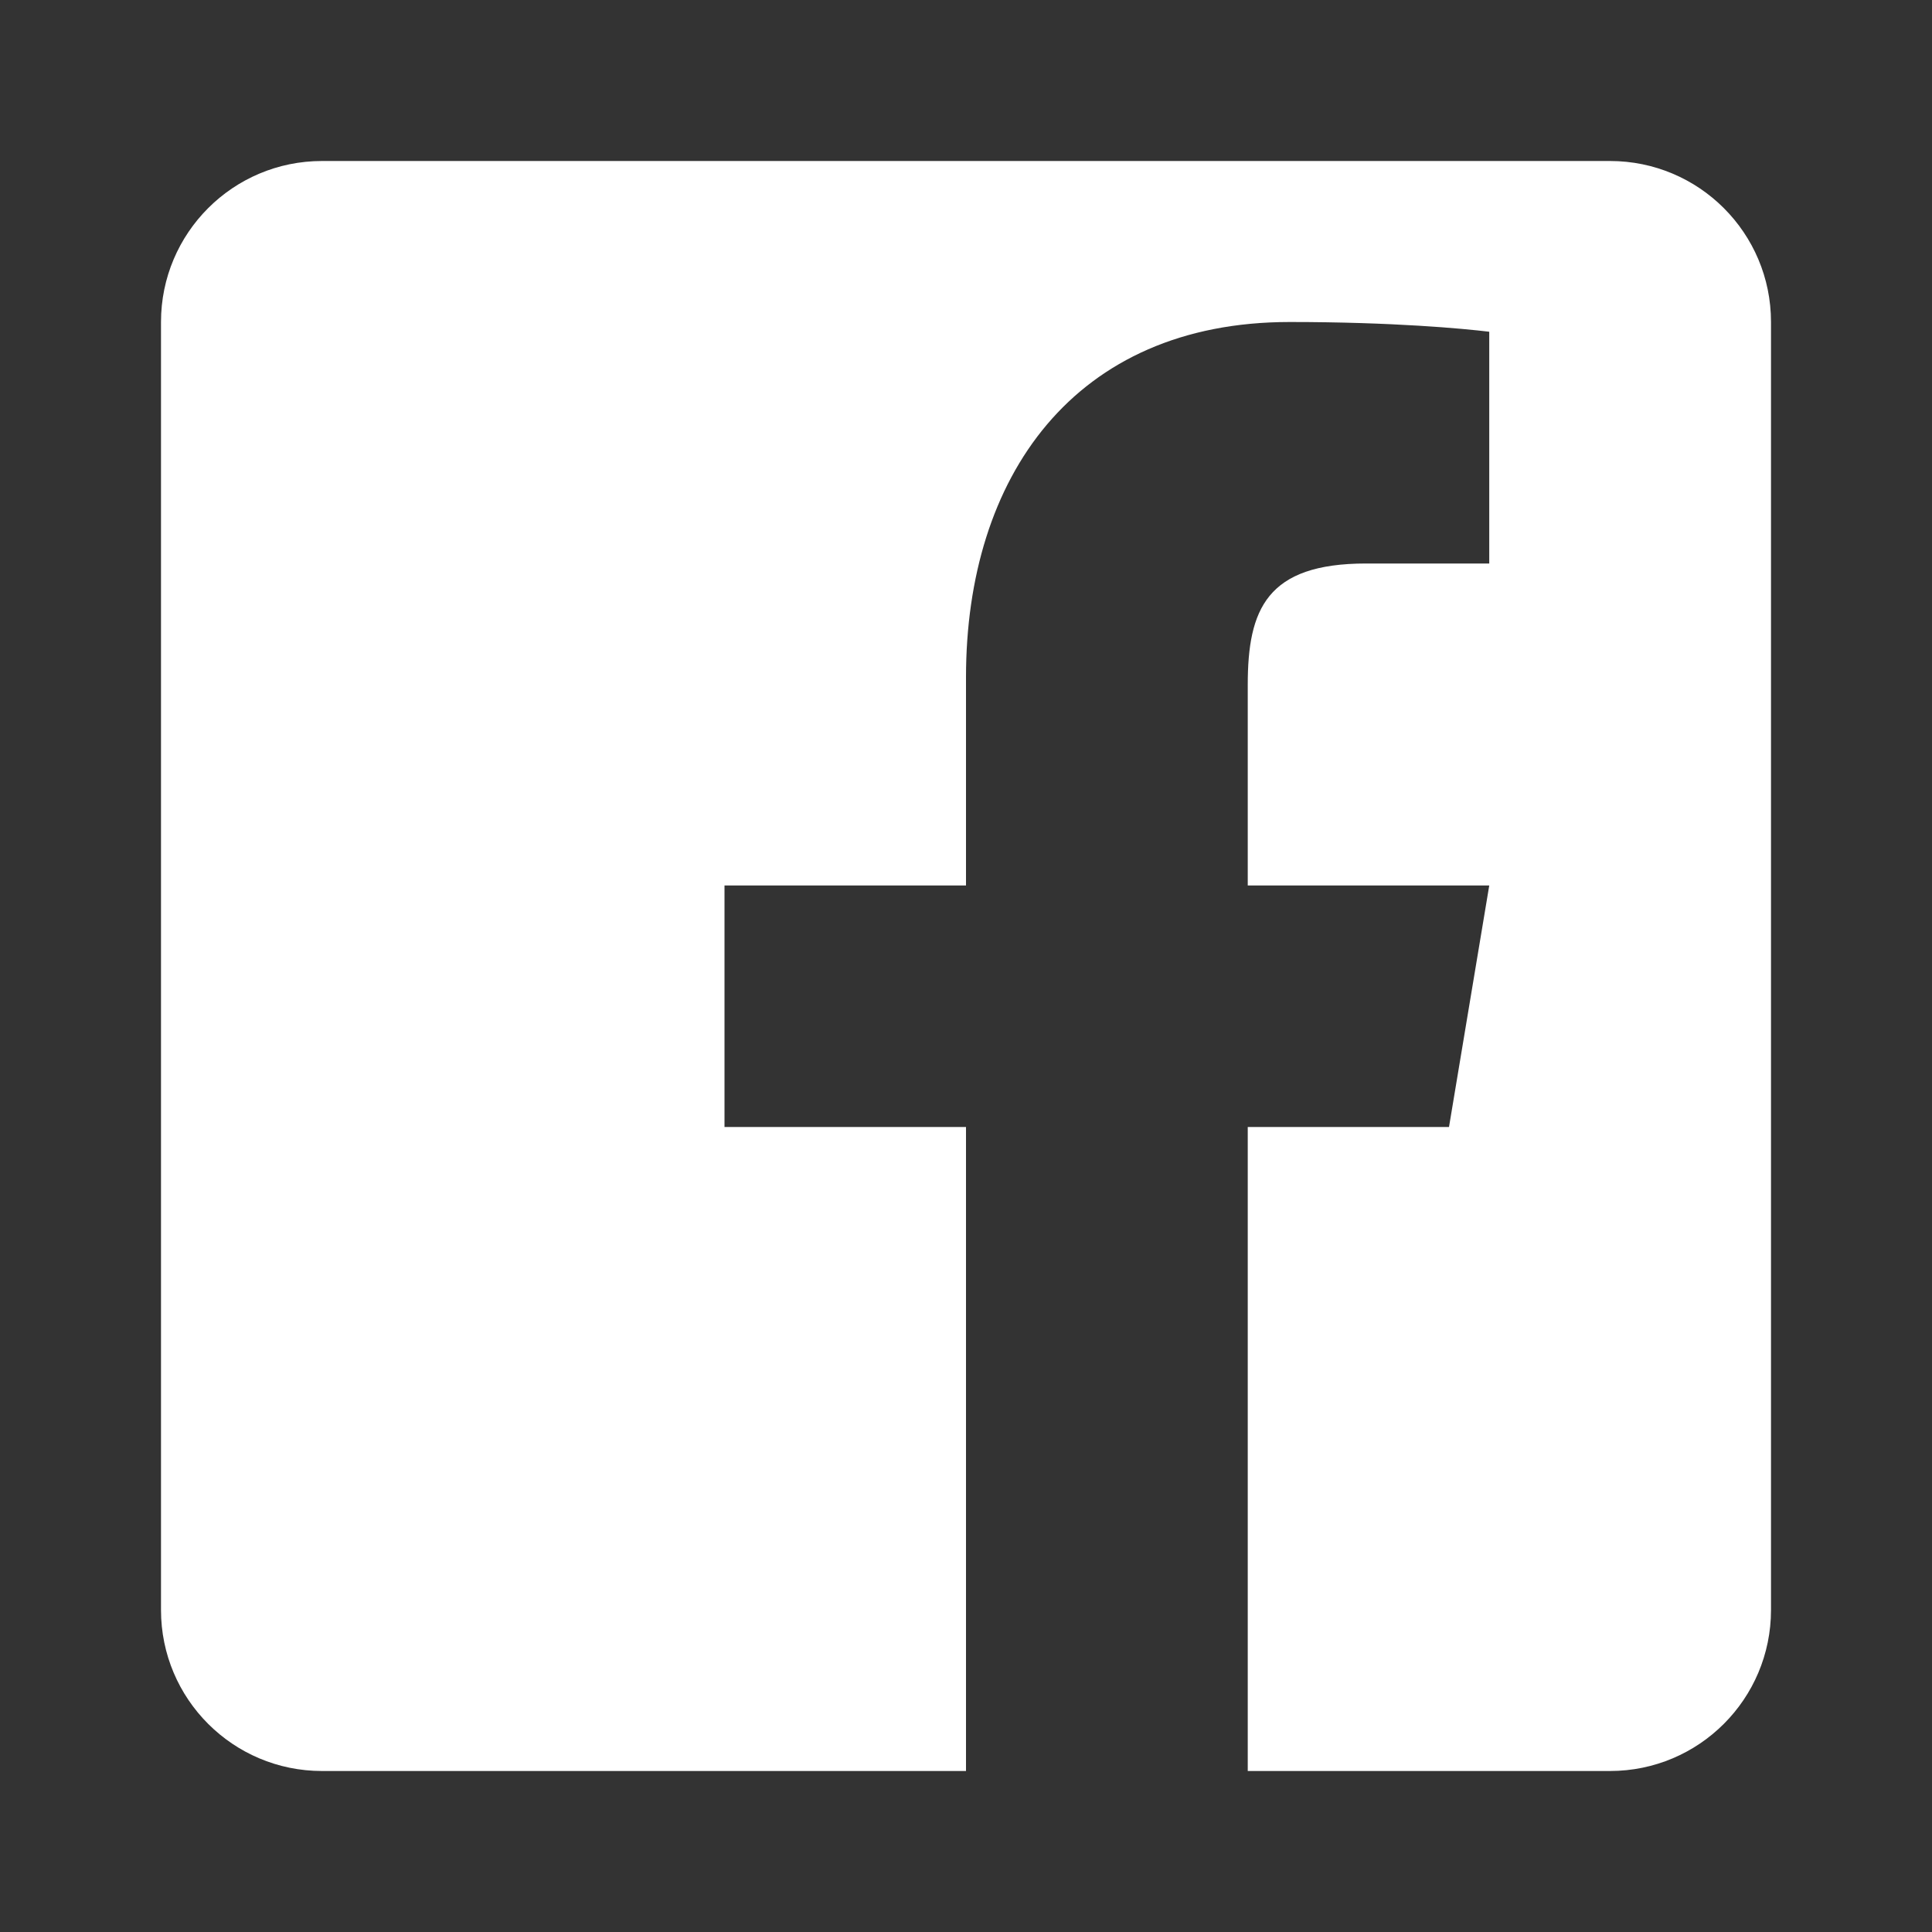
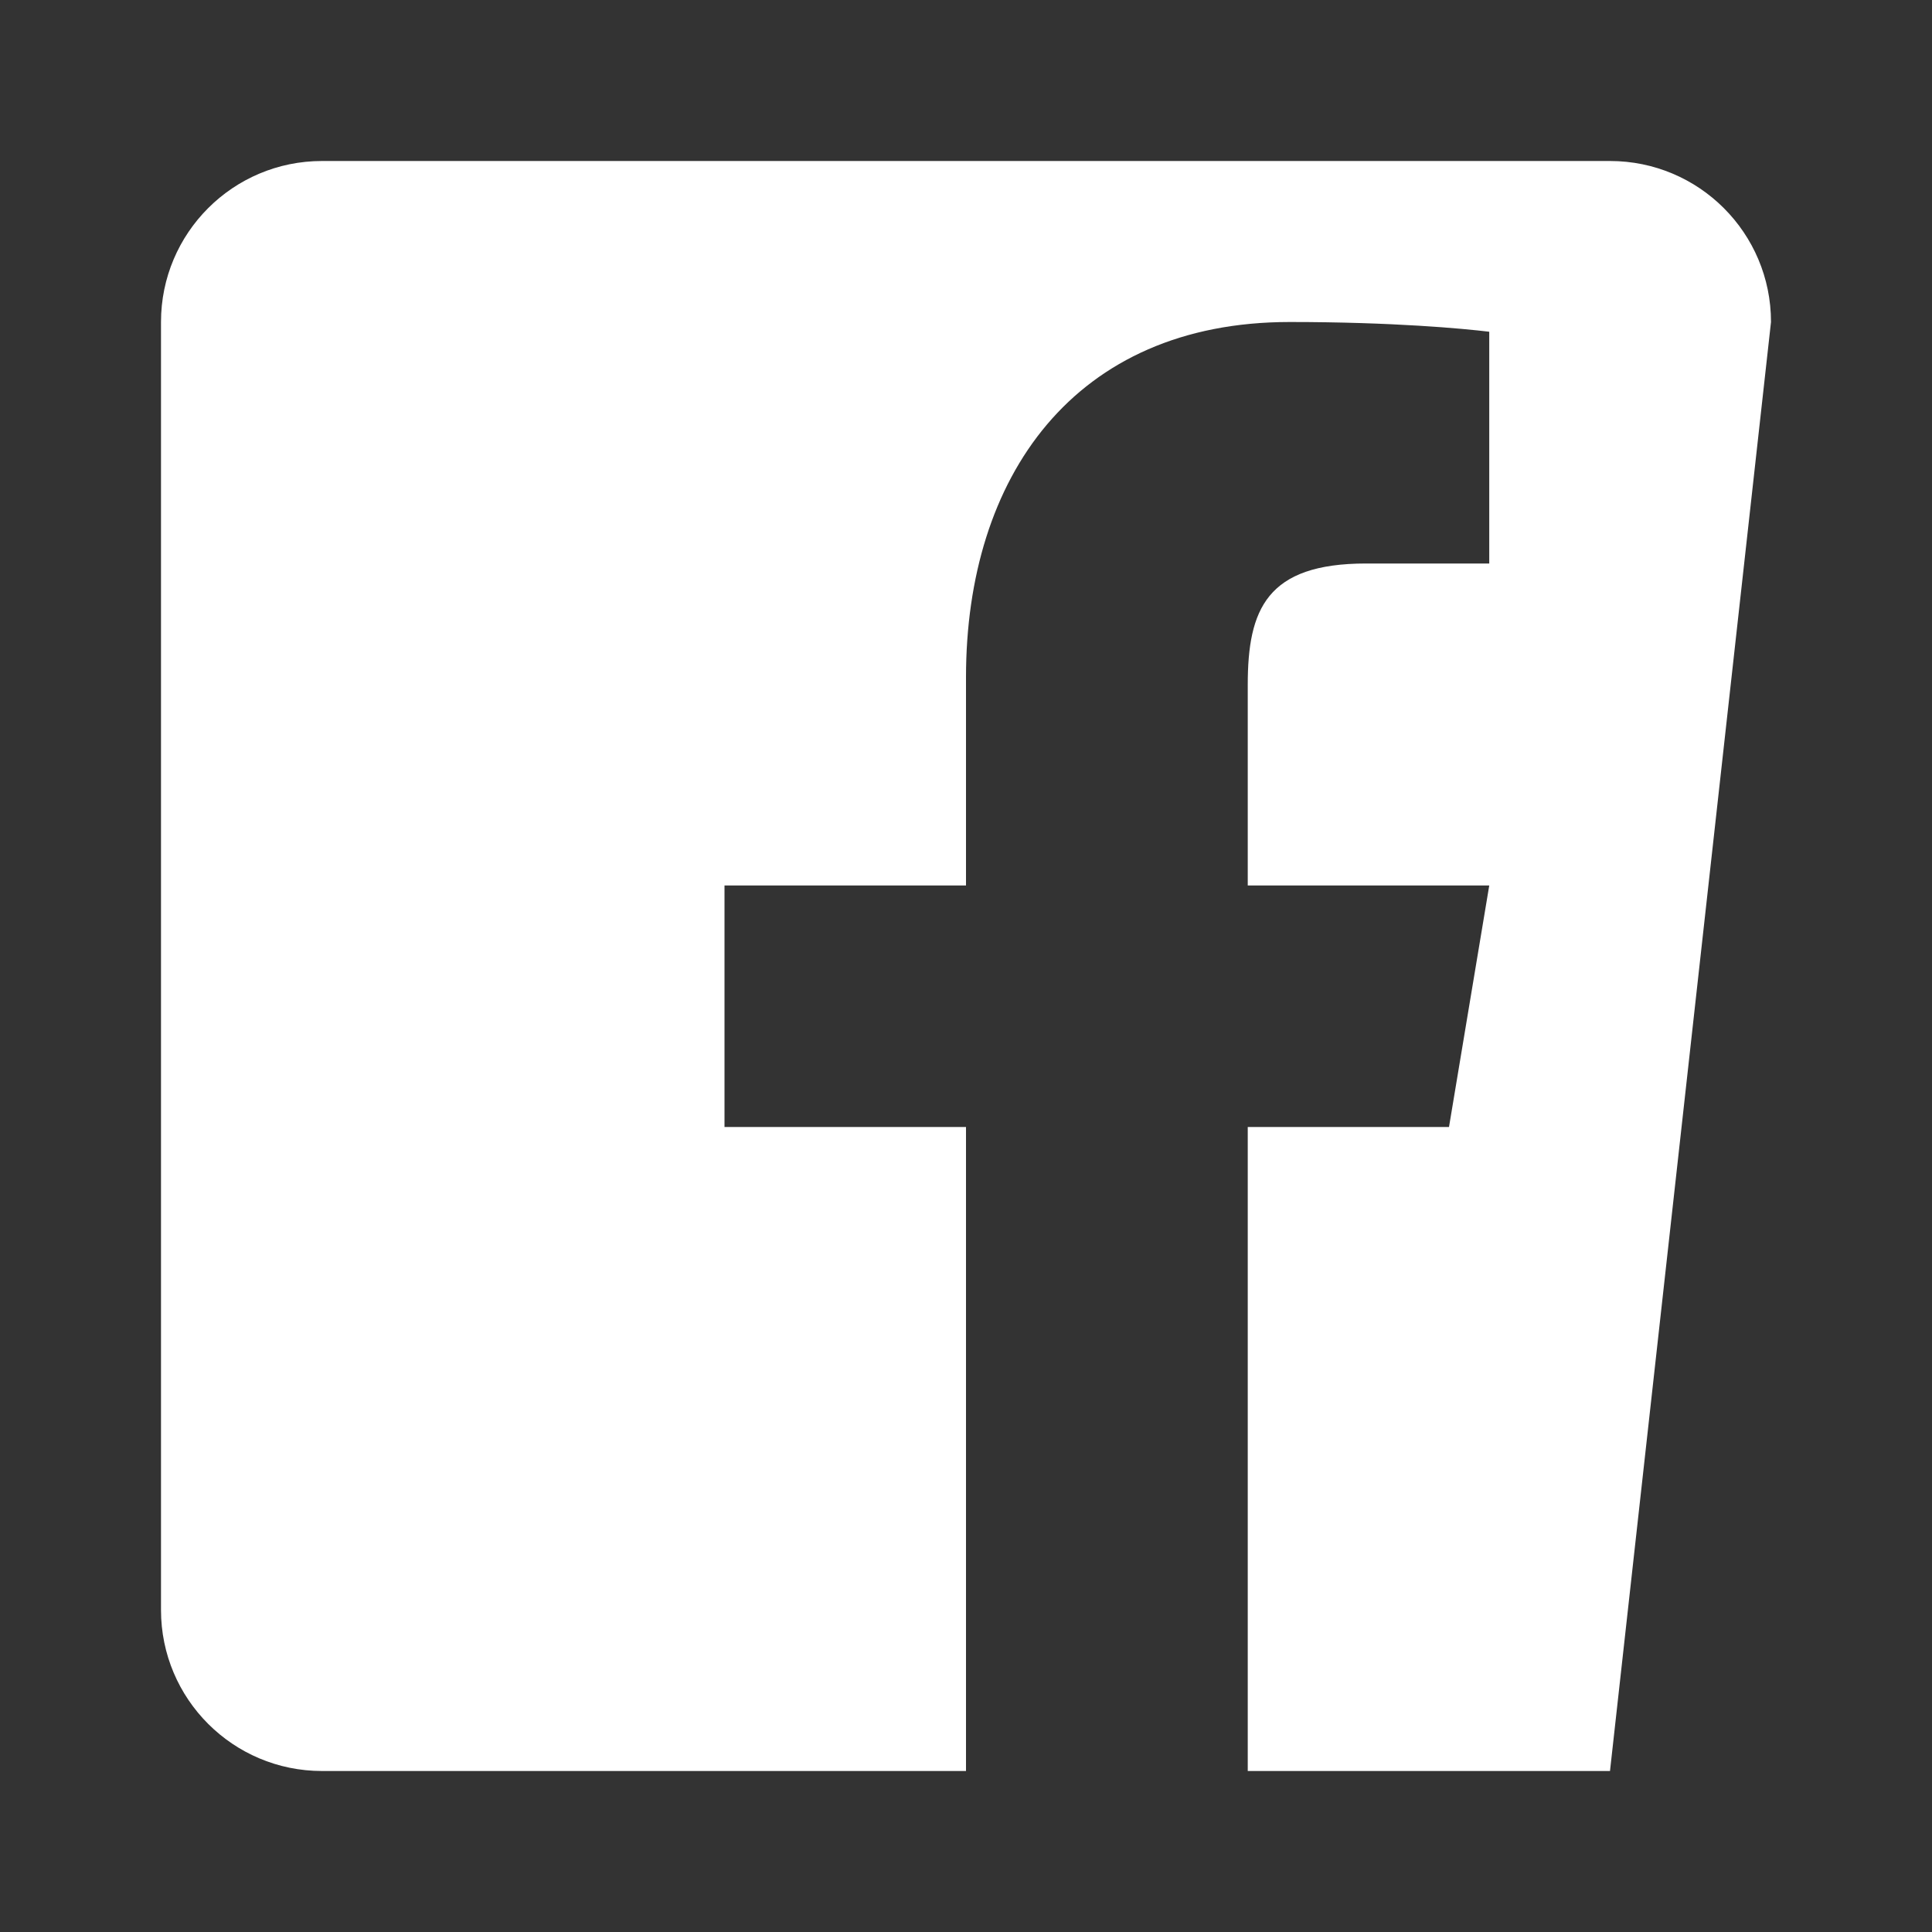
<svg xmlns="http://www.w3.org/2000/svg" width="24px" height="24px" viewBox="0 0 24 24" version="1.1">
  <rect x="0" y="0" width="24" height="24" fill="#333333" stroke="none" />
  <g stroke="none" stroke-width="1" fill="none" fill-rule="evenodd">
-     <path d="M20,2 L4,2 C2.895,2 2,2.895 2,4 L2,20 C2,21.105 2.895,22 4,22 L12,22 L12,14 L9,14 L9,11 L12,11 L12,8.413 C12,5.925 13.342,4 16.021,4 C17.305,4 18.178,4.082 18.5,4.121 L18.5,7 L16.97,7 C15.736,7 15.5,7.568 15.5,8.507 L15.5,11 L18.5,11 L18,14 L15.5,14 L15.5,22 L20,22 C21.105,22 22,21.105 22,20 L22,4 C22,2.895 21.105,2 20,2" fill="#FFFFFF" fill-rule="nonzero" />
+     <path d="M20,2 L4,2 C2.895,2 2,2.895 2,4 L2,20 C2,21.105 2.895,22 4,22 L12,22 L12,14 L9,14 L9,11 L12,11 L12,8.413 C12,5.925 13.342,4 16.021,4 C17.305,4 18.178,4.082 18.5,4.121 L18.5,7 L16.97,7 C15.736,7 15.5,7.568 15.5,8.507 L15.5,11 L18.5,11 L18,14 L15.5,14 L15.5,22 L20,22 L22,4 C22,2.895 21.105,2 20,2" fill="#FFFFFF" fill-rule="nonzero" />
  </g>
</svg>